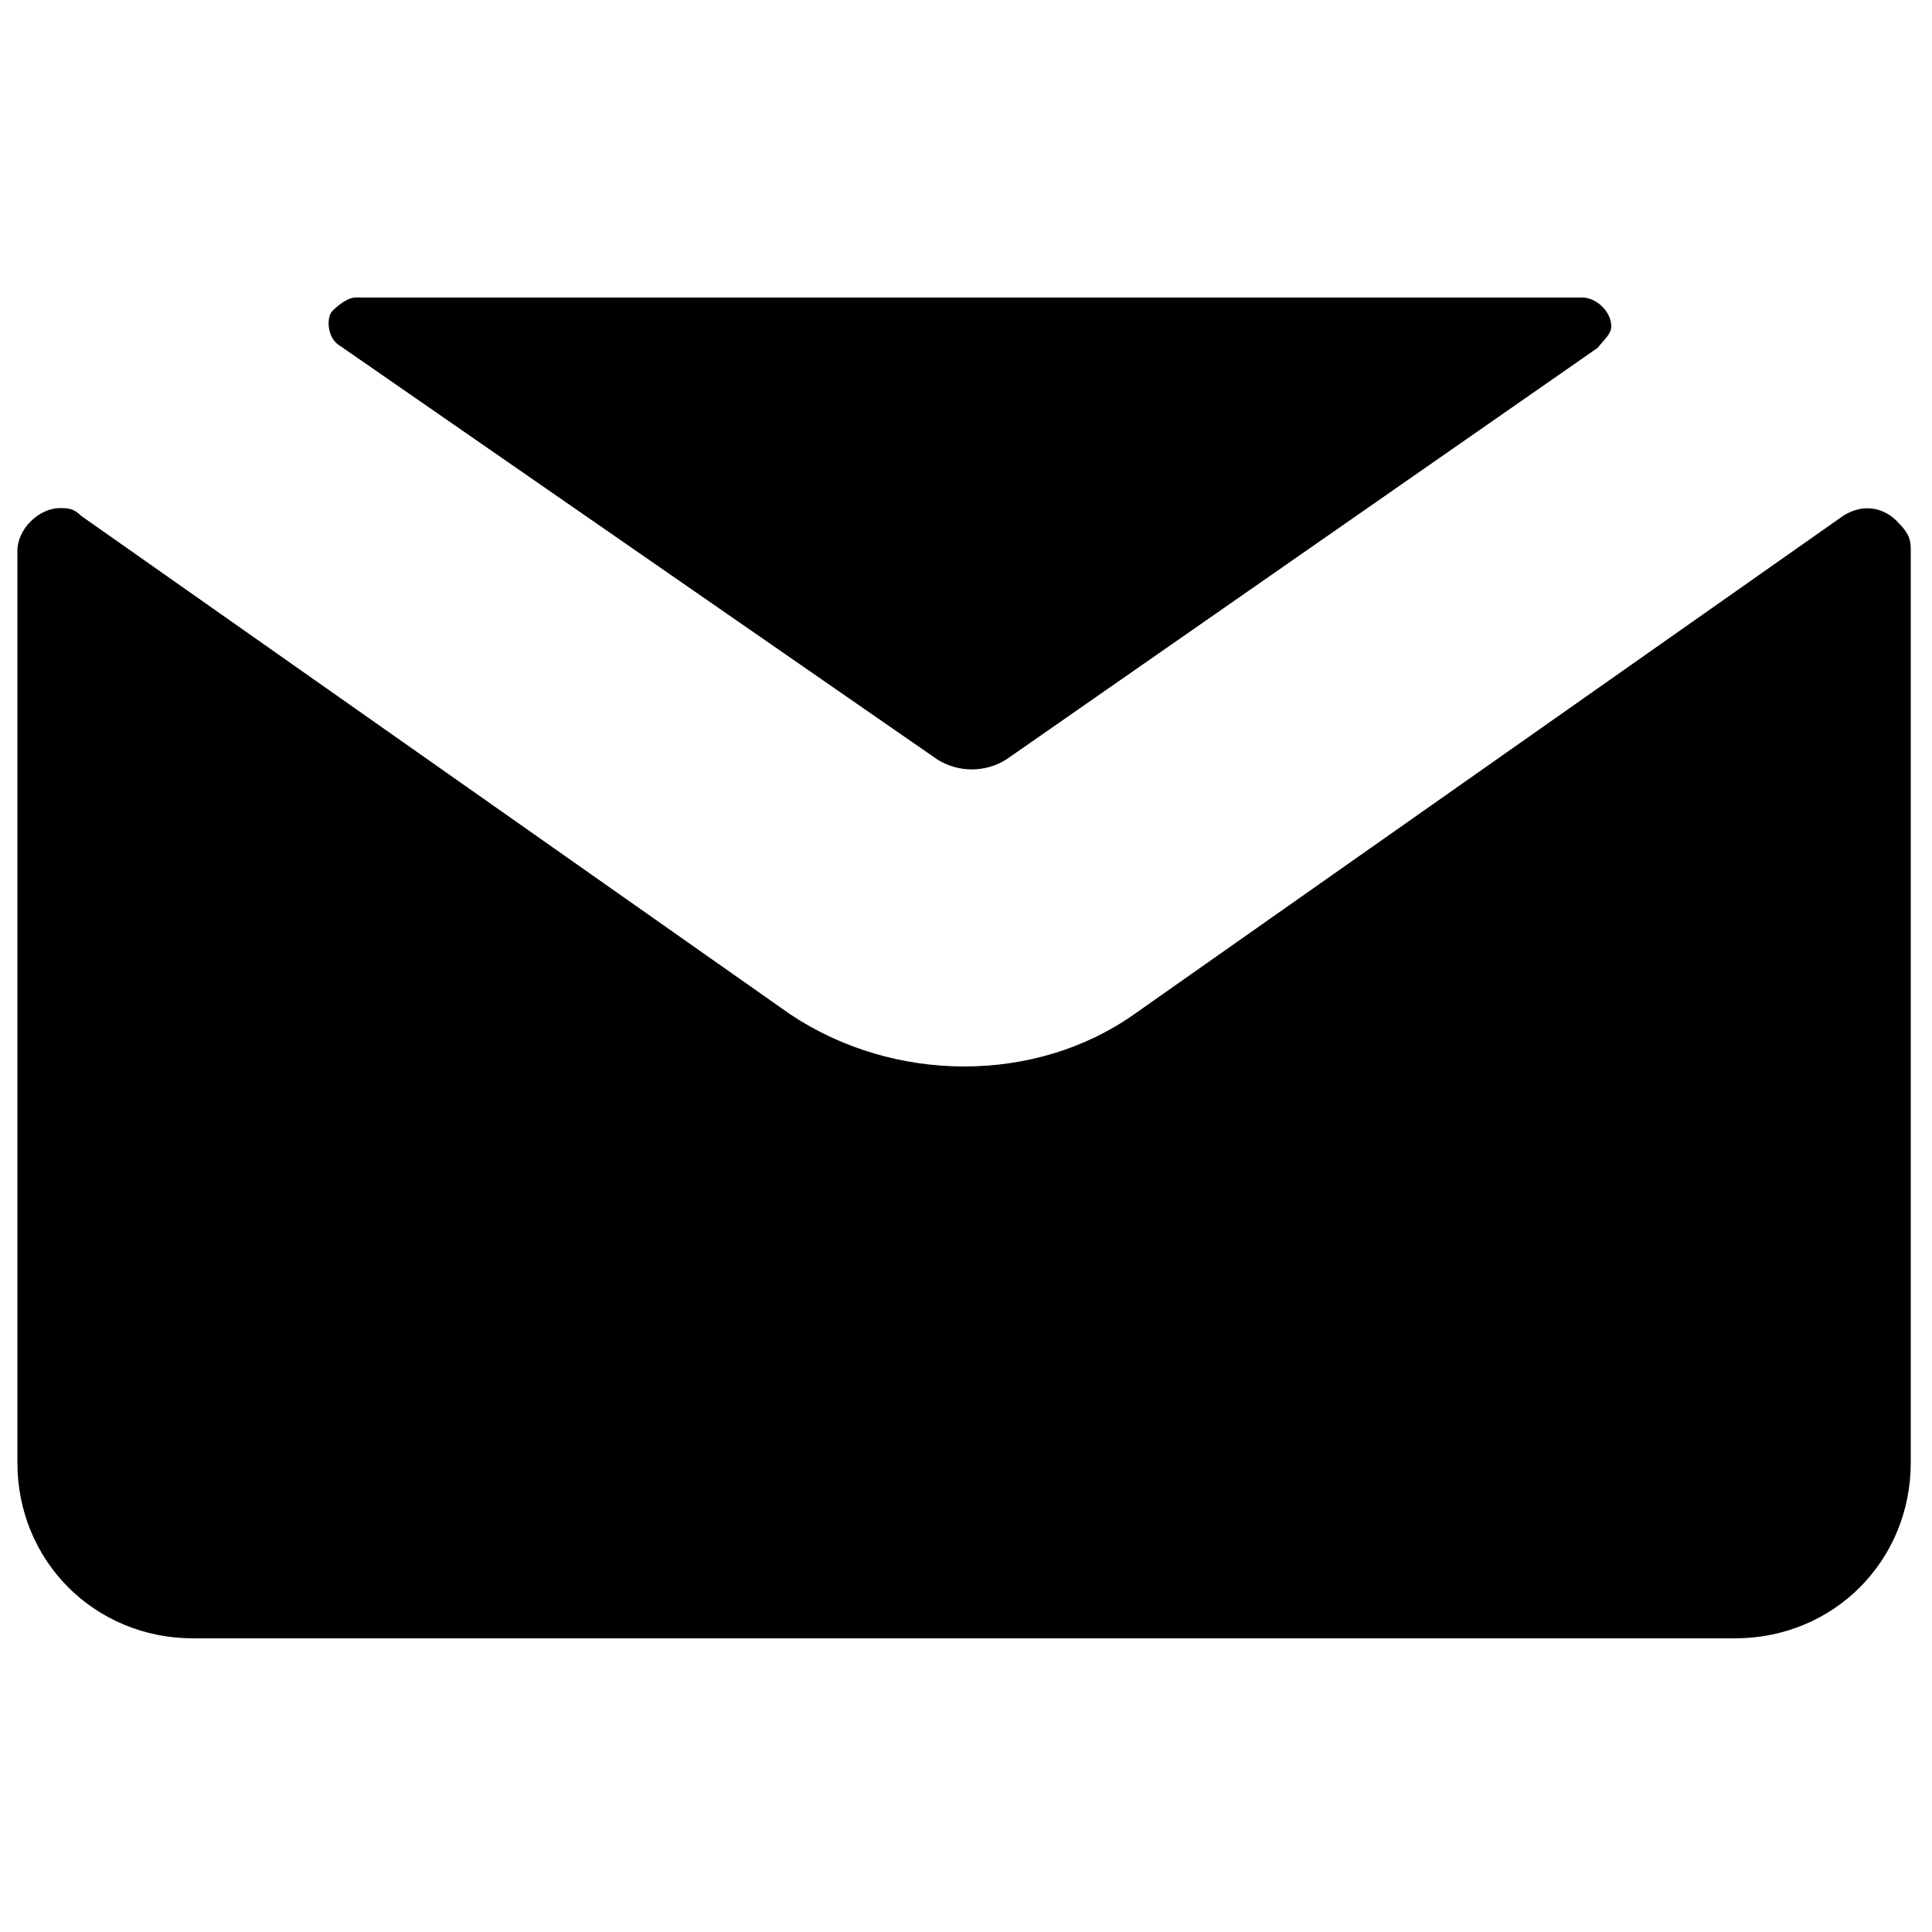
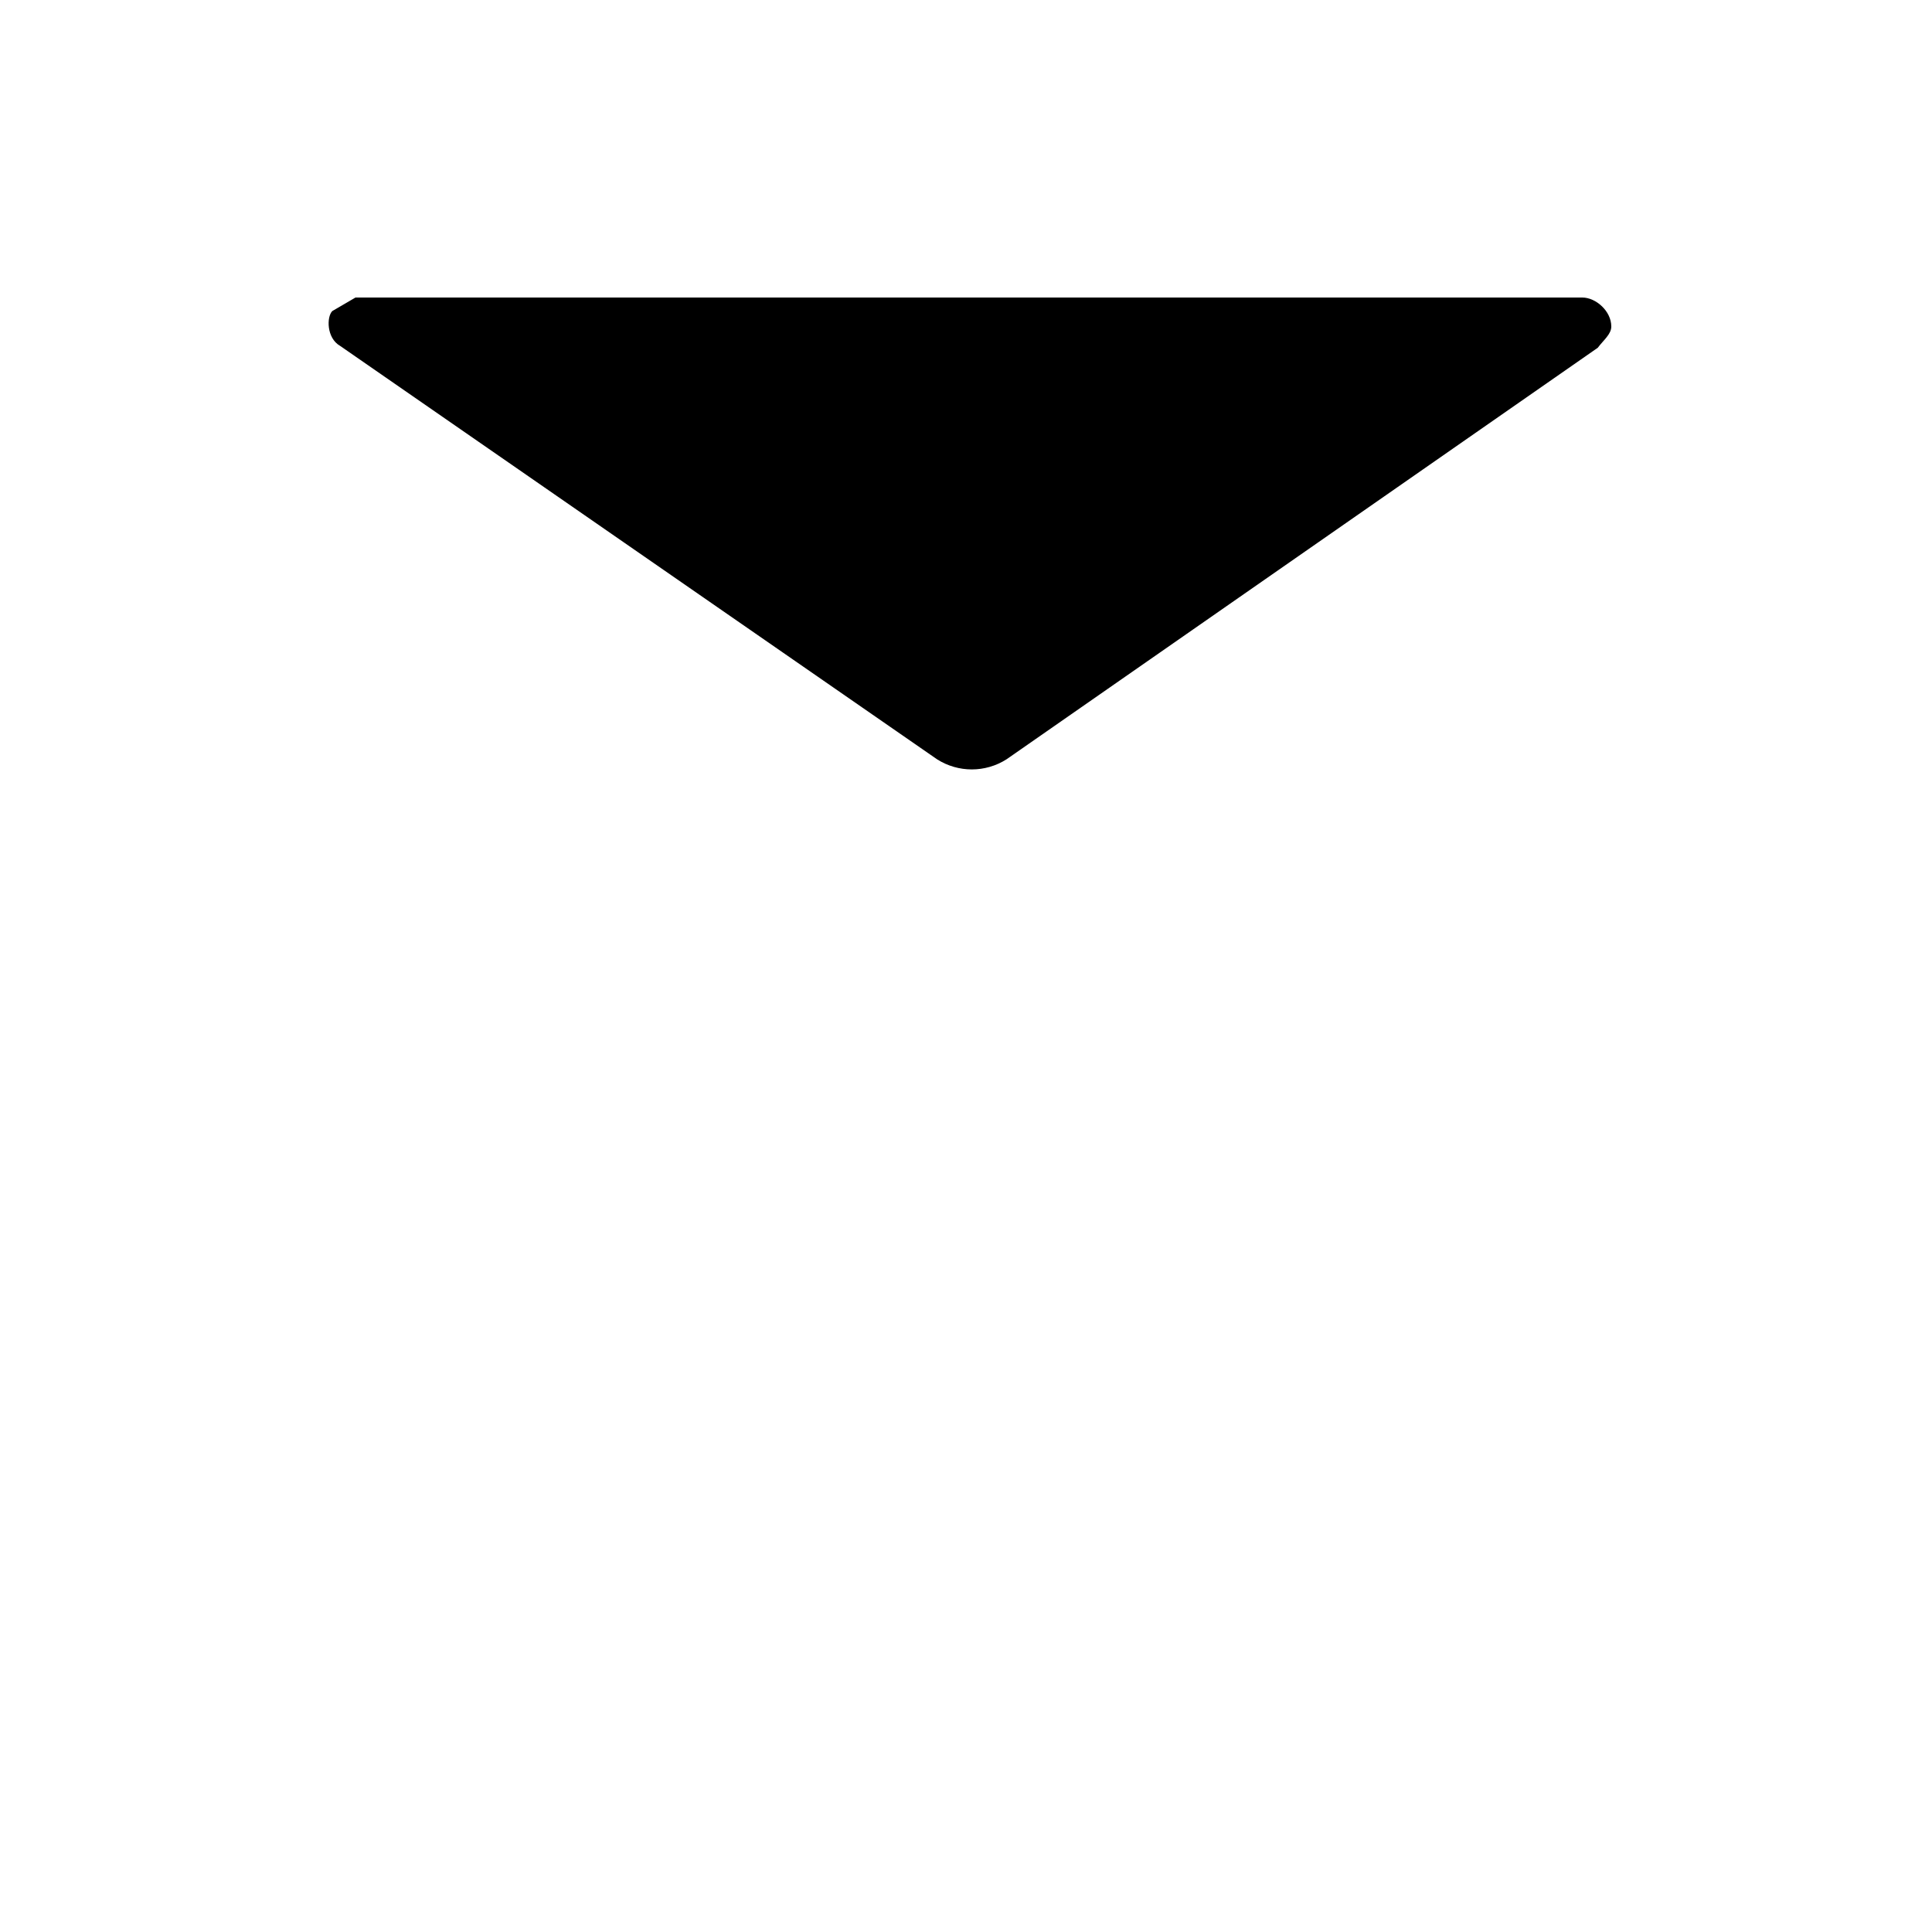
<svg xmlns="http://www.w3.org/2000/svg" x="0px" y="0px" viewBox="0 0 100 100" style="enable-background:new 0 0 100 100;" xml:space="preserve">
-   <path d="M18.4,15.4h63.5c0.7,0,1.5,0.7,1.5,1.5c0,0.4-0.4,0.7-0.7,1.1L52.1,39.3c-1.1,0.7-2.5,0.7-3.6,0L17.6,17.9 c-0.7-0.4-0.7-1.5-0.4-1.8S18,15.4,18.4,15.4" />
-   <path d="M98.9,28.5v47.2c0,5.1-4,9.1-9.1,9.1l0,0H10c-5.1,0-9.1-4-9.1-9.1V28.5c0-1.1,1.1-2.2,2.2-2.2c0.4,0,0.7,0,1.1,0.4 l36.7,25.8c5.4,3.6,12.7,3.6,17.8,0l36.7-25.8c1.1-0.7,2.2-0.4,2.9,0.4C98.9,27.7,98.9,28.1,98.9,28.5" />
+   <path d="M18.4,15.4h63.5c0.7,0,1.5,0.7,1.5,1.5c0,0.4-0.4,0.7-0.7,1.1L52.1,39.3c-1.1,0.7-2.5,0.7-3.6,0L17.6,17.9 c-0.7-0.4-0.7-1.5-0.4-1.8" />
</svg>